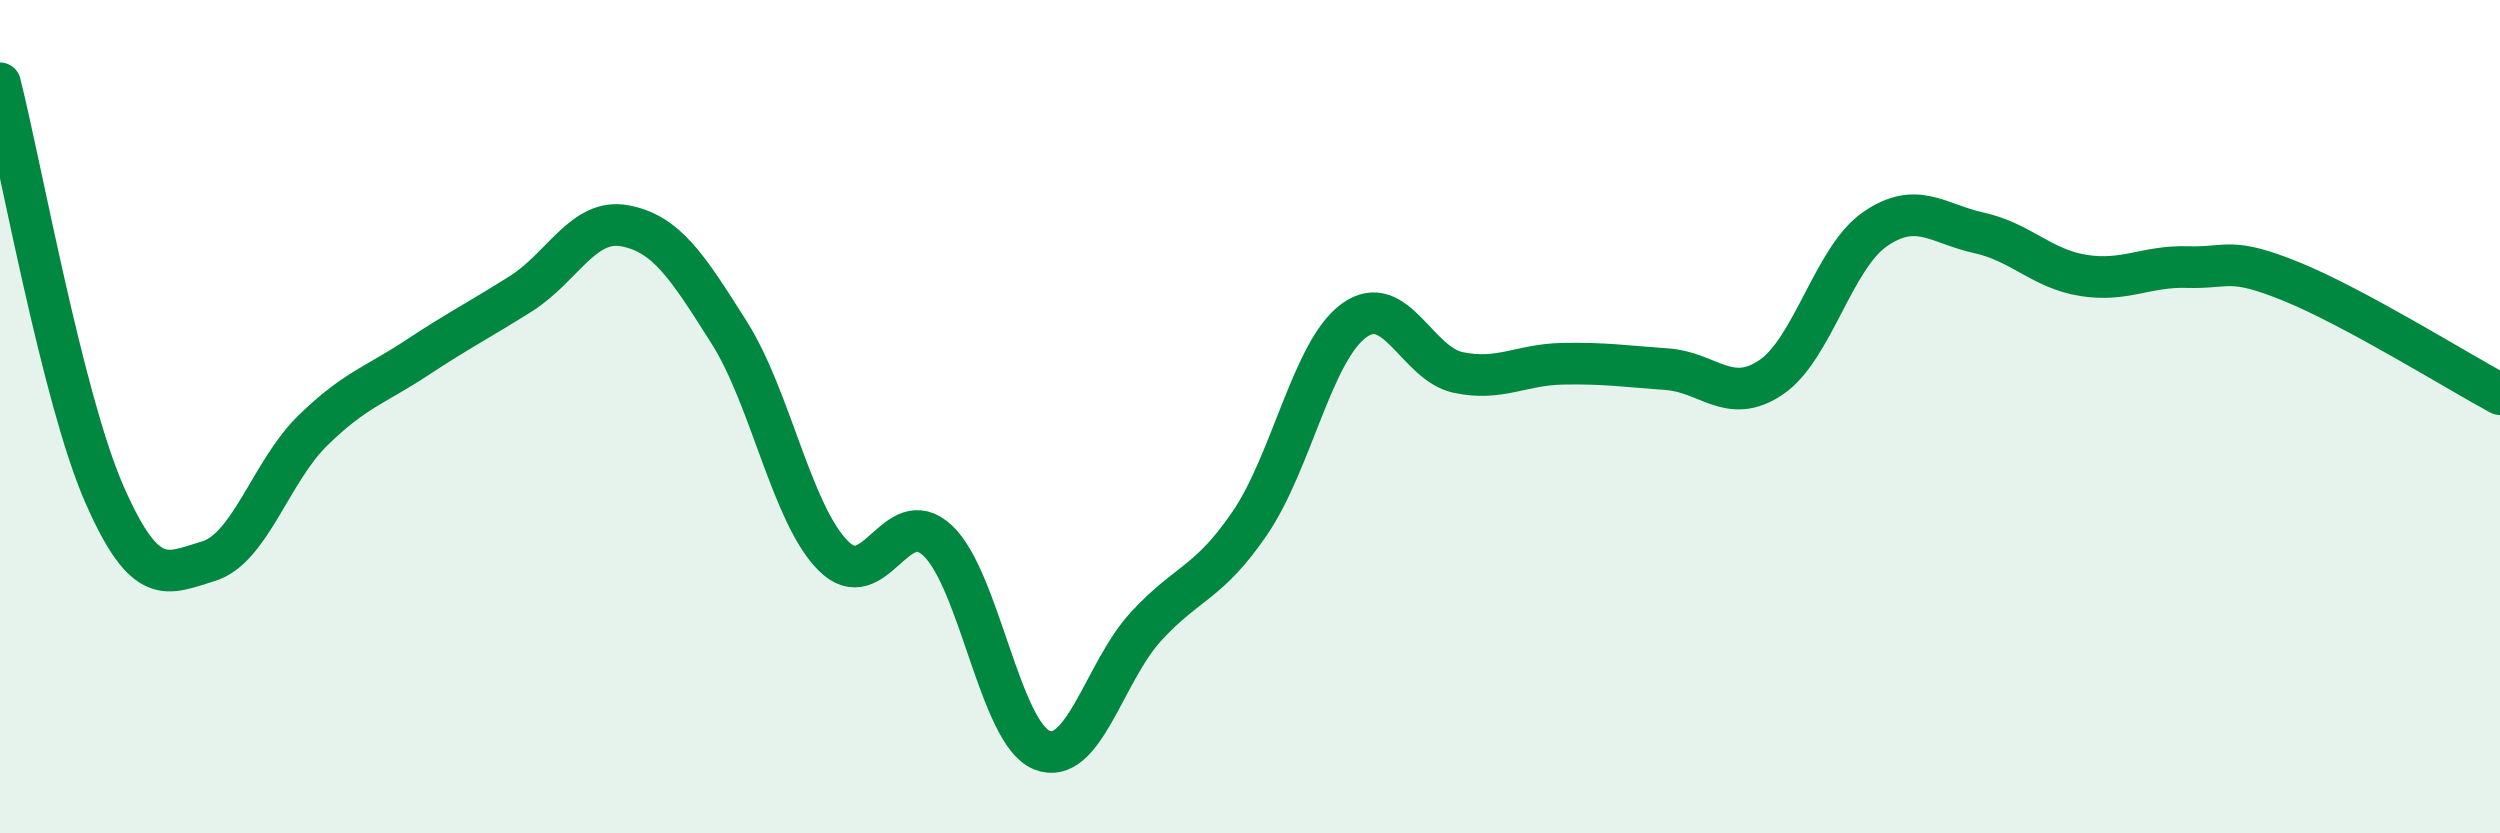
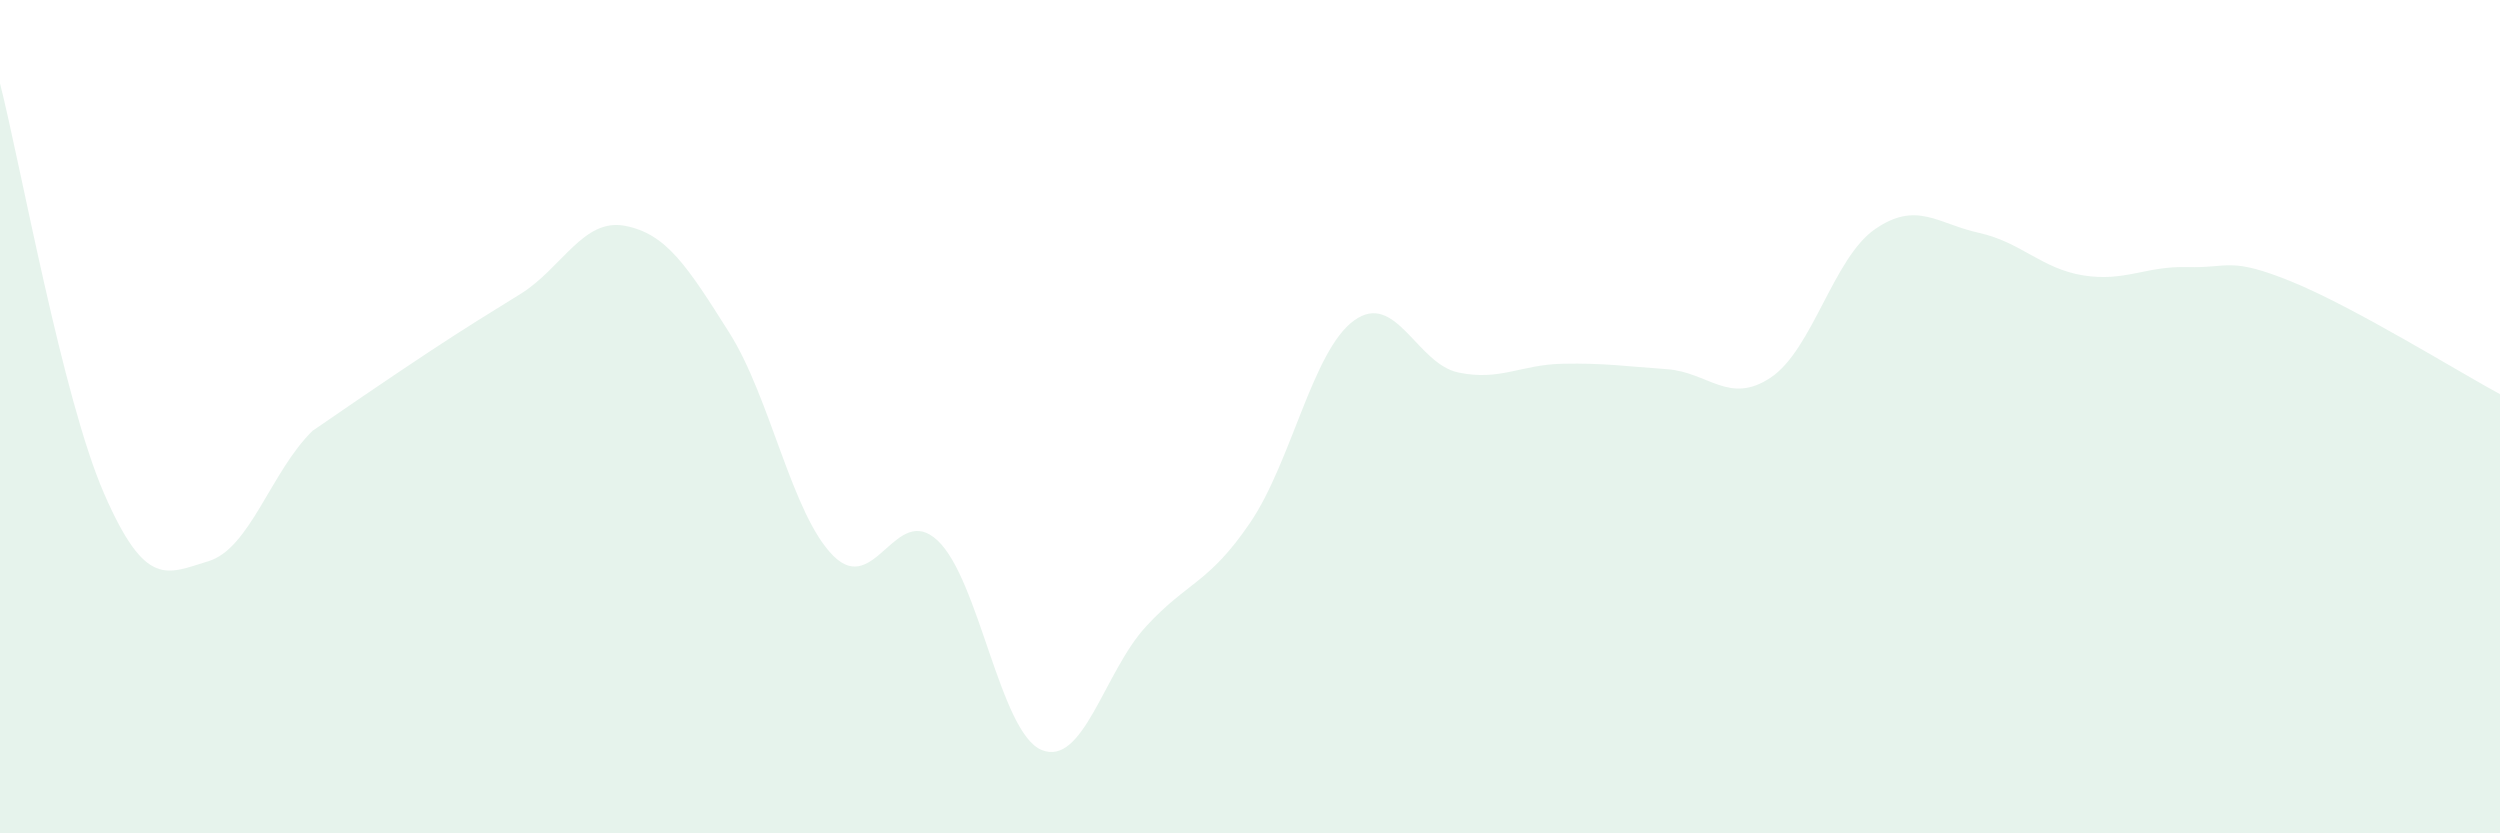
<svg xmlns="http://www.w3.org/2000/svg" width="60" height="20" viewBox="0 0 60 20">
-   <path d="M 0,2 C 0.5,3.97 1.5,9.56 2.5,11.85 C 3.5,14.14 4,13.77 5,13.47 C 6,13.17 6.5,11.32 7.5,10.34 C 8.5,9.36 9,9.25 10,8.59 C 11,7.93 11.5,7.68 12.5,7.05 C 13.5,6.42 14,5.23 15,5.42 C 16,5.61 16.5,6.4 17.5,7.98 C 18.5,9.56 19,12.34 20,13.34 C 21,14.34 21.5,12.04 22.5,12.97 C 23.5,13.9 24,17.59 25,18 C 26,18.41 26.5,16.13 27.5,15.04 C 28.5,13.95 29,14.02 30,12.55 C 31,11.08 31.5,8.41 32.5,7.69 C 33.5,6.97 34,8.73 35,8.94 C 36,9.15 36.5,8.75 37.5,8.73 C 38.5,8.71 39,8.79 40,8.86 C 41,8.93 41.5,9.73 42.5,9.06 C 43.5,8.39 44,6.19 45,5.5 C 46,4.81 46.5,5.37 47.5,5.59 C 48.5,5.81 49,6.45 50,6.61 C 51,6.77 51.5,6.38 52.5,6.41 C 53.5,6.44 53.5,6.15 55,6.76 C 56.5,7.37 59,8.92 60,9.46L60 20L0 20Z" fill="#008740" opacity="0.1" stroke-linecap="round" stroke-linejoin="round" />
-   <path d="M 0,2 C 0.5,3.97 1.5,9.56 2.5,11.85 C 3.5,14.14 4,13.77 5,13.47 C 6,13.17 6.5,11.32 7.5,10.34 C 8.5,9.36 9,9.25 10,8.59 C 11,7.93 11.5,7.68 12.5,7.05 C 13.5,6.42 14,5.23 15,5.42 C 16,5.61 16.5,6.4 17.5,7.98 C 18.5,9.56 19,12.34 20,13.34 C 21,14.34 21.5,12.04 22.5,12.97 C 23.5,13.9 24,17.59 25,18 C 26,18.41 26.5,16.13 27.5,15.04 C 28.5,13.95 29,14.02 30,12.55 C 31,11.08 31.5,8.41 32.5,7.69 C 33.5,6.97 34,8.73 35,8.94 C 36,9.15 36.5,8.75 37.5,8.73 C 38.5,8.71 39,8.79 40,8.86 C 41,8.93 41.5,9.73 42.5,9.06 C 43.5,8.39 44,6.19 45,5.5 C 46,4.81 46.5,5.37 47.5,5.59 C 48.5,5.81 49,6.45 50,6.61 C 51,6.77 51.5,6.38 52.5,6.41 C 53.5,6.44 53.5,6.15 55,6.76 C 56.5,7.37 59,8.92 60,9.46" stroke="#008740" stroke-width="1" fill="none" stroke-linecap="round" stroke-linejoin="round" />
+   <path d="M 0,2 C 0.5,3.97 1.5,9.56 2.5,11.85 C 3.5,14.14 4,13.77 5,13.47 C 6,13.17 6.5,11.32 7.5,10.34 C 11,7.93 11.5,7.68 12.5,7.05 C 13.5,6.42 14,5.23 15,5.42 C 16,5.61 16.5,6.4 17.5,7.98 C 18.5,9.56 19,12.34 20,13.34 C 21,14.34 21.5,12.04 22.5,12.97 C 23.5,13.9 24,17.59 25,18 C 26,18.41 26.5,16.13 27.5,15.04 C 28.5,13.95 29,14.02 30,12.55 C 31,11.08 31.5,8.41 32.5,7.69 C 33.5,6.97 34,8.73 35,8.94 C 36,9.15 36.5,8.75 37.5,8.73 C 38.5,8.71 39,8.79 40,8.86 C 41,8.93 41.5,9.73 42.5,9.06 C 43.5,8.39 44,6.19 45,5.5 C 46,4.81 46.5,5.37 47.5,5.59 C 48.5,5.81 49,6.45 50,6.61 C 51,6.77 51.5,6.38 52.5,6.41 C 53.5,6.44 53.5,6.15 55,6.76 C 56.5,7.37 59,8.92 60,9.46L60 20L0 20Z" fill="#008740" opacity="0.1" stroke-linecap="round" stroke-linejoin="round" />
</svg>